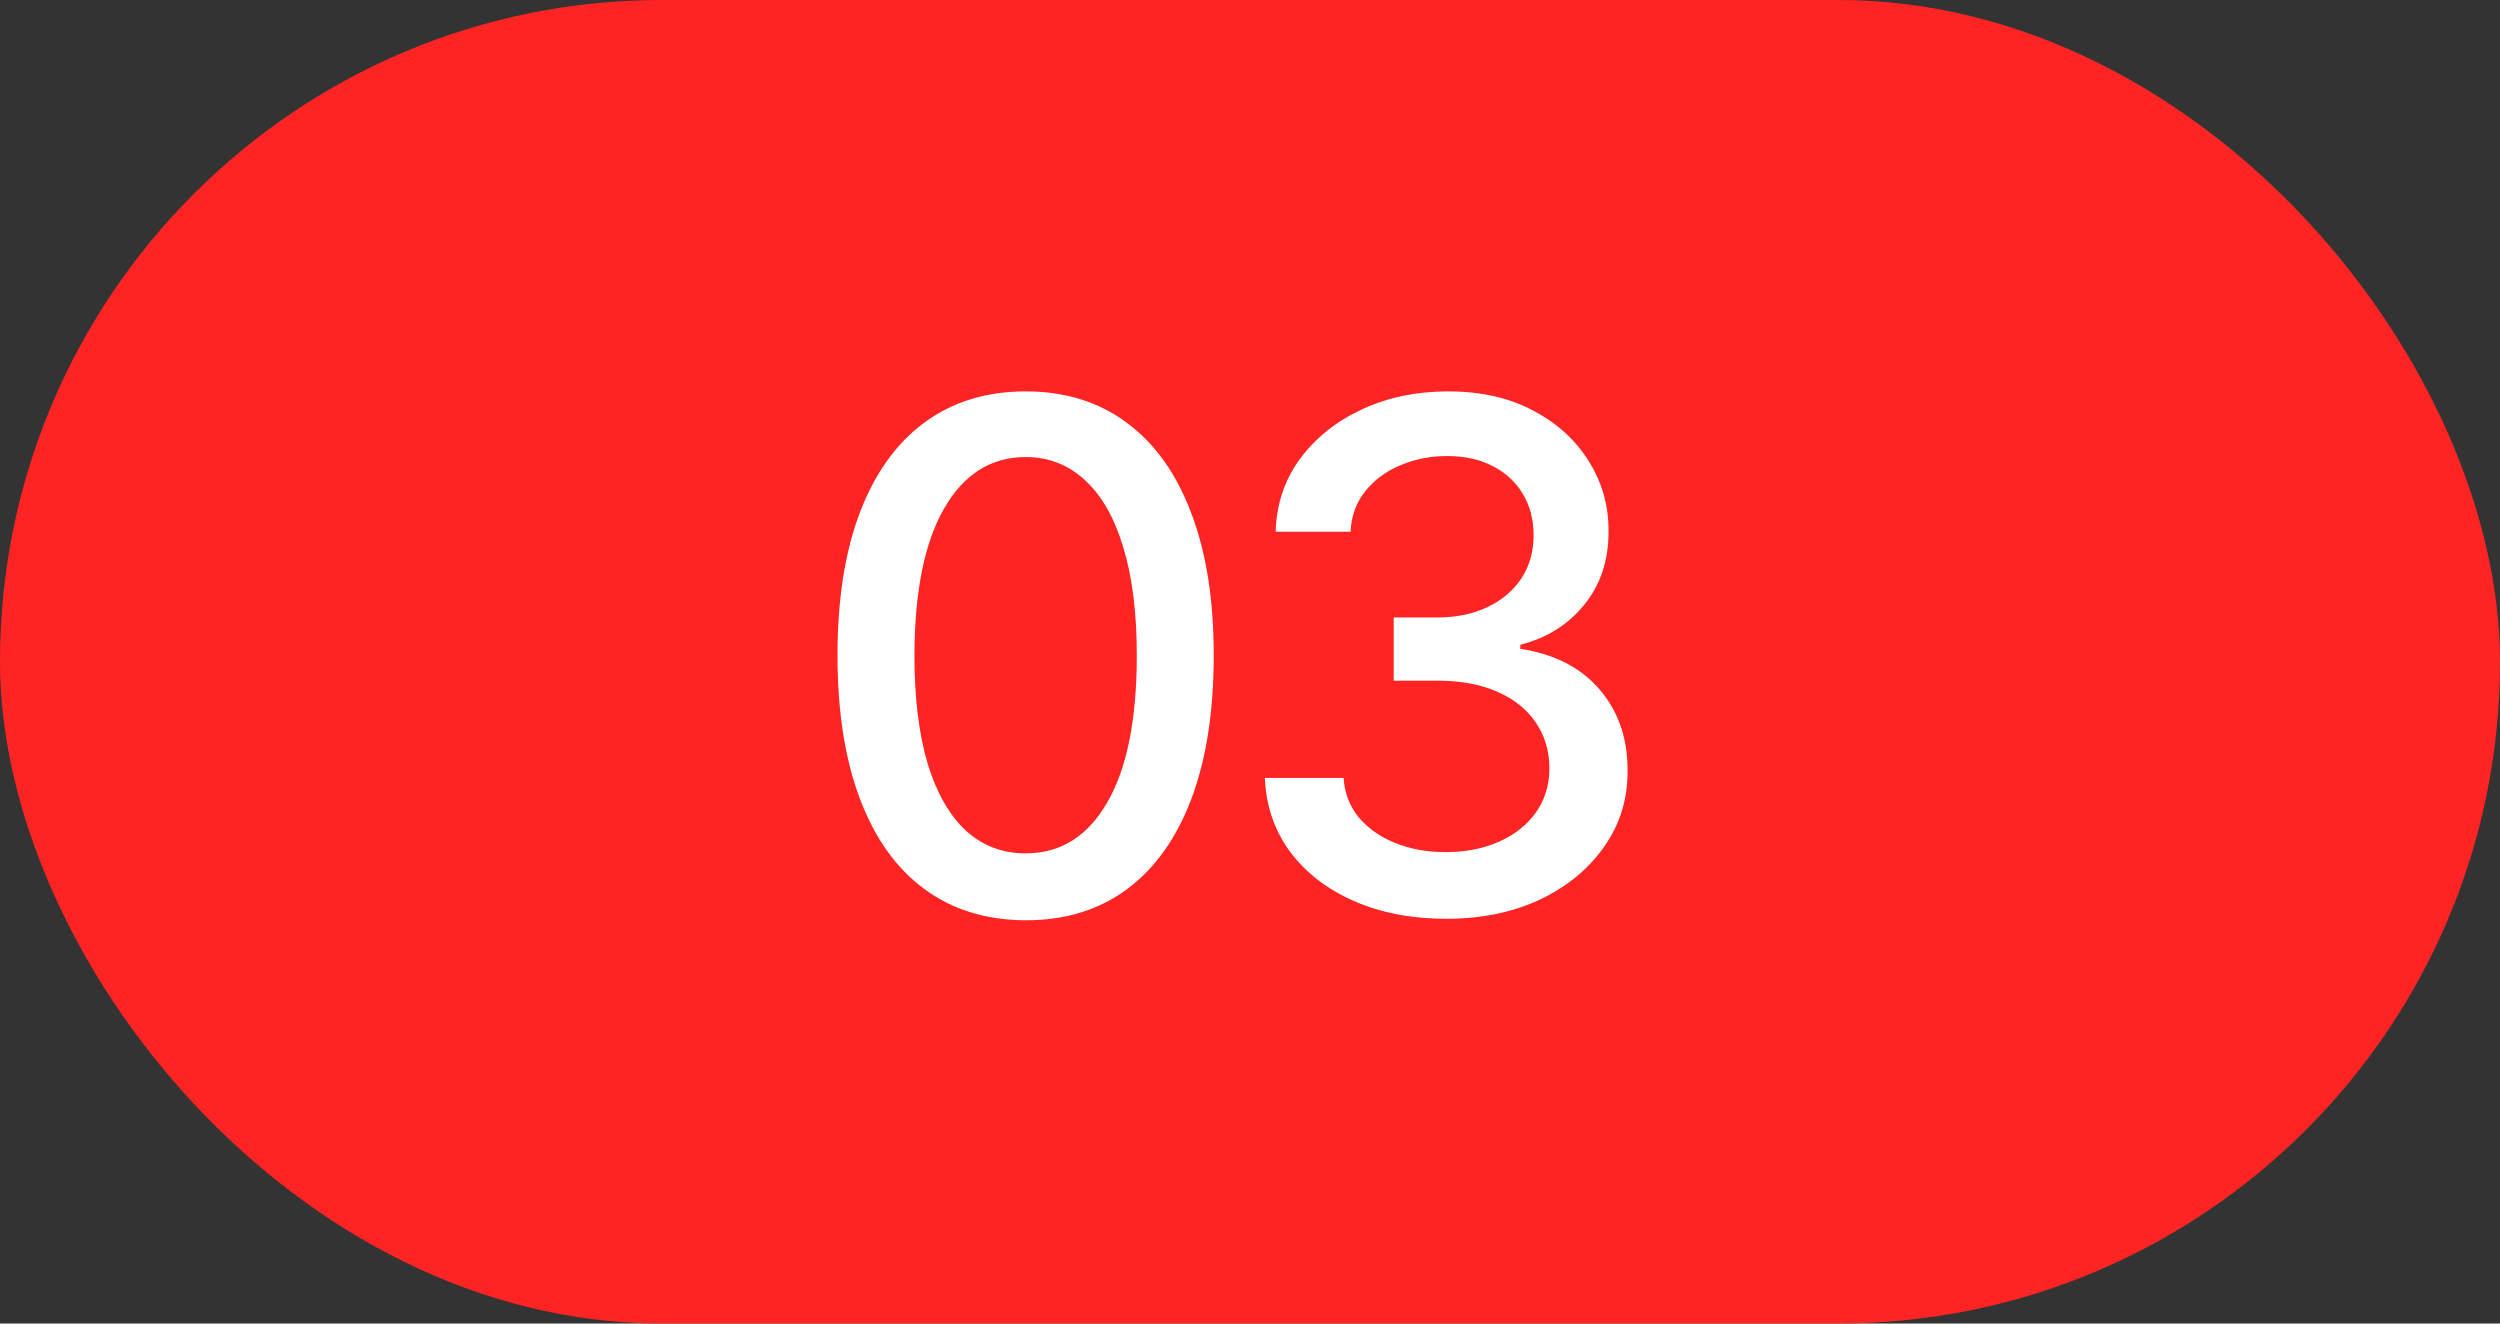
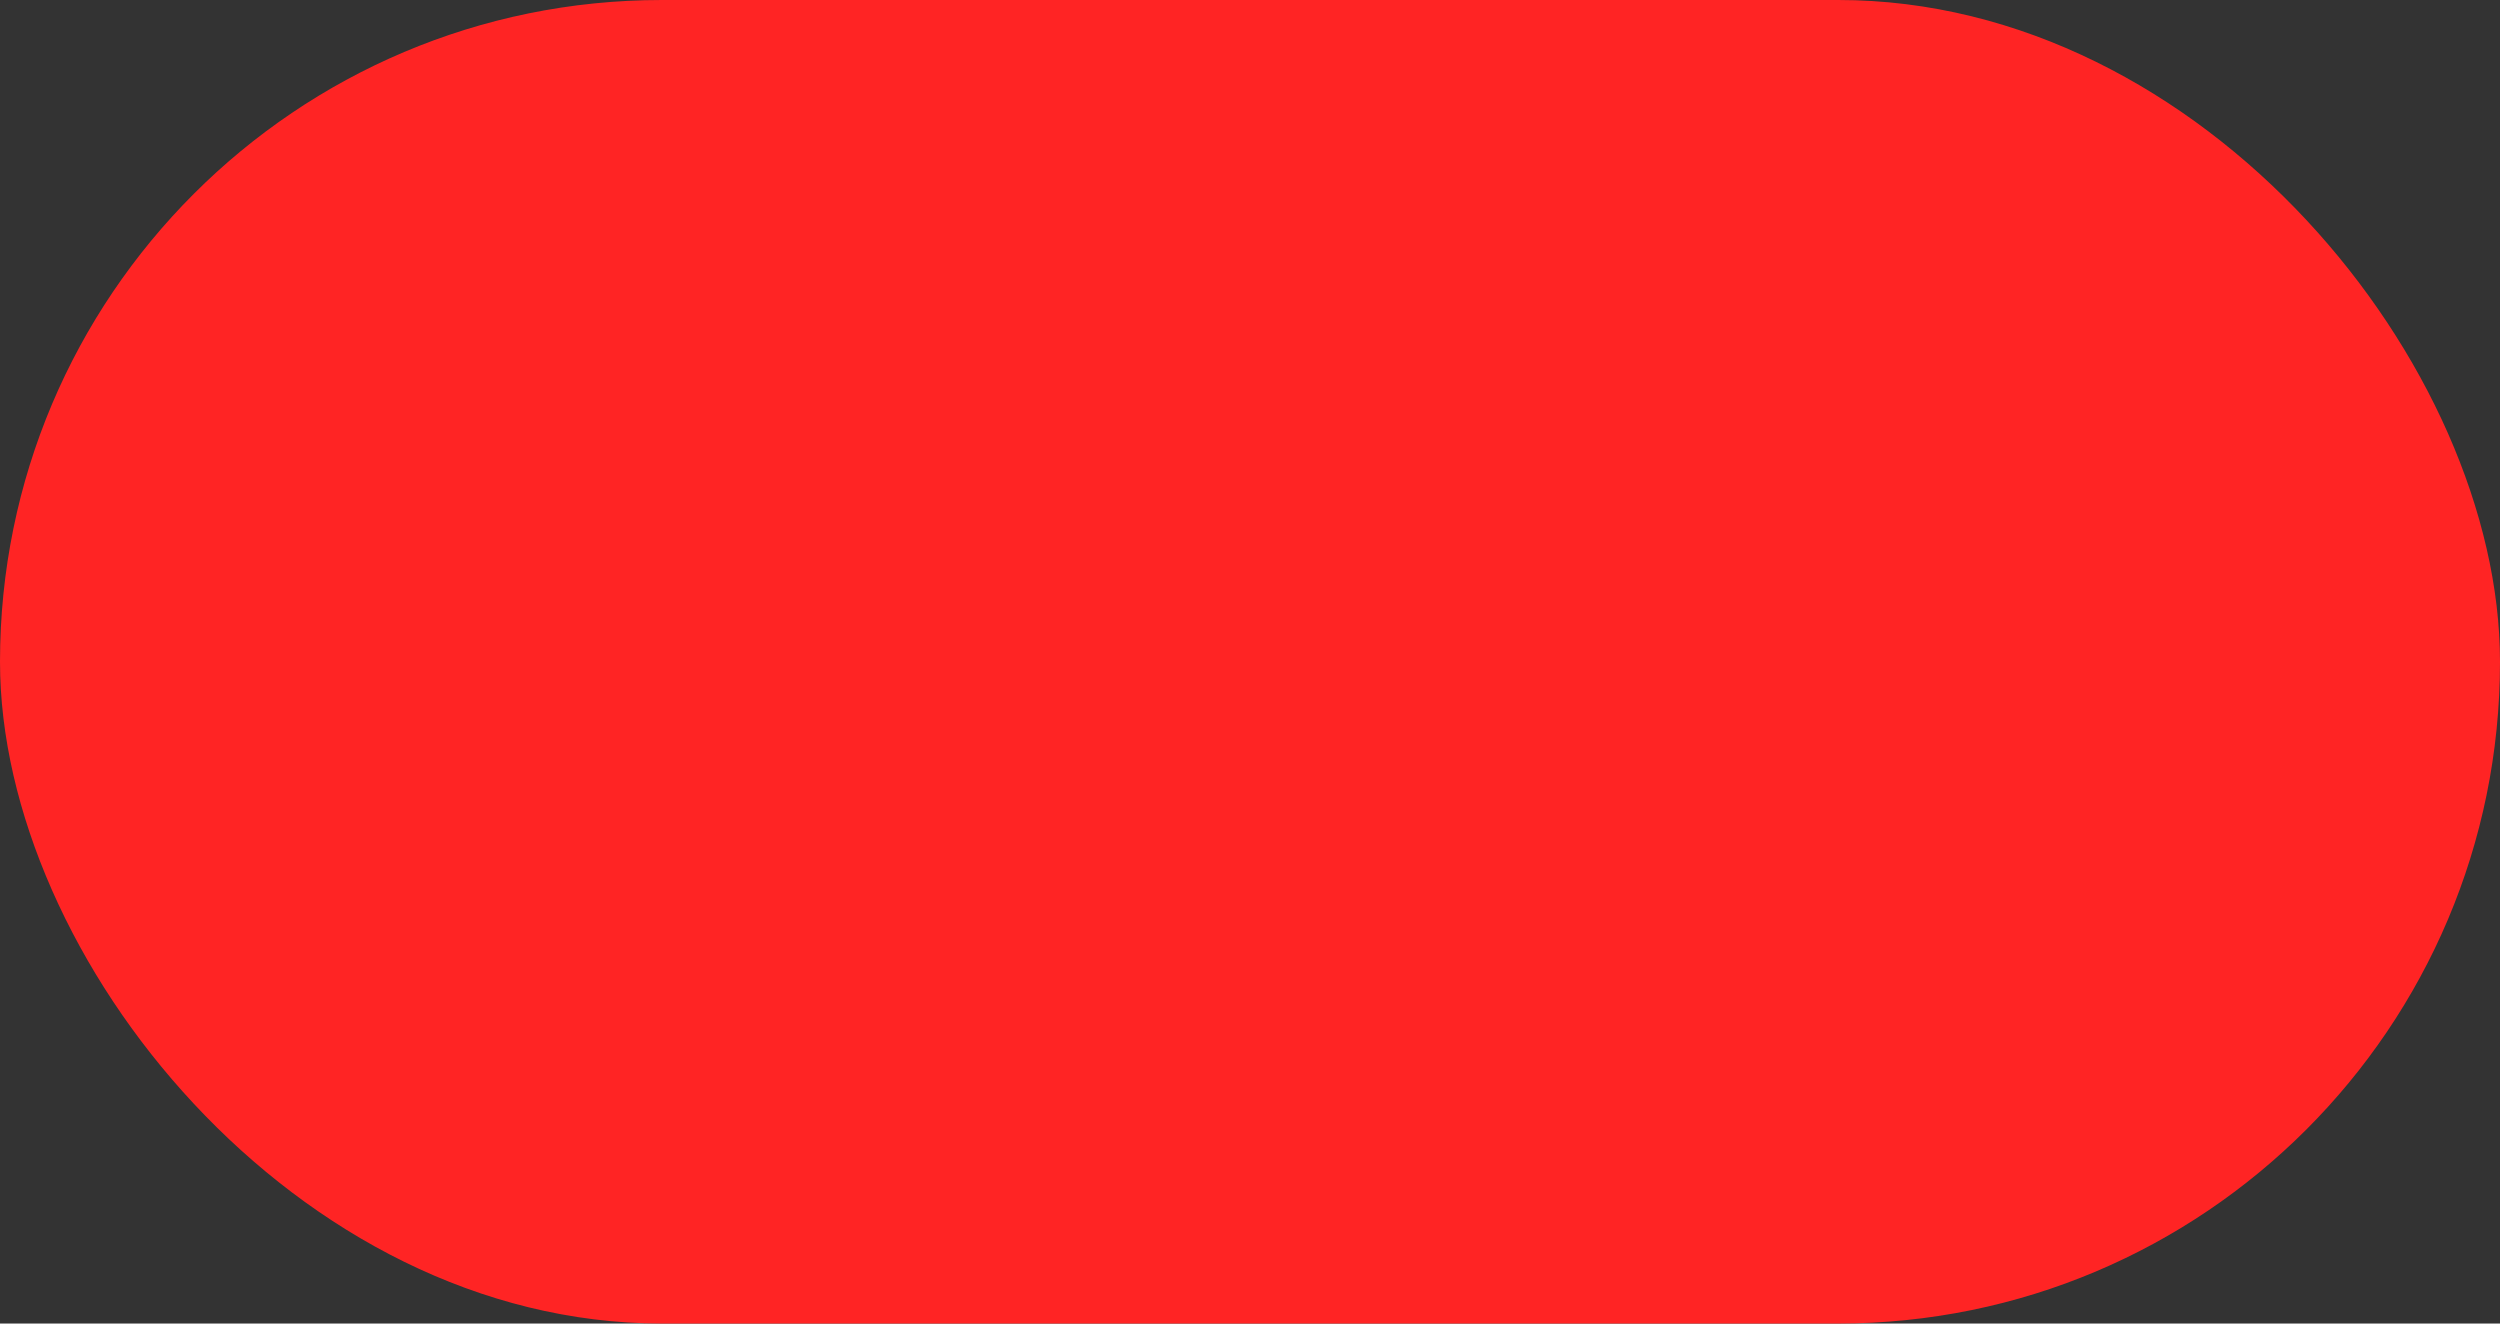
<svg xmlns="http://www.w3.org/2000/svg" width="85" height="45" viewBox="0 0 85 45" fill="none">
  <rect x="0" y="0" width="85" height="45" fill="#333333" stroke="none" />
  <rect width="85" height="45" rx="22.5" fill="#FF2424" />
-   <path d="M34.875 31.29C33.529 31.284 32.378 30.929 31.424 30.224C30.469 29.52 29.739 28.494 29.233 27.148C28.727 25.801 28.475 24.179 28.475 22.281C28.475 20.389 28.727 18.773 29.233 17.432C29.744 16.091 30.477 15.068 31.432 14.364C32.392 13.659 33.54 13.307 34.875 13.307C36.21 13.307 37.355 13.662 38.31 14.372C39.264 15.077 39.995 16.099 40.5 17.44C41.012 18.776 41.267 20.389 41.267 22.281C41.267 24.185 41.014 25.81 40.509 27.156C40.003 28.497 39.273 29.523 38.318 30.233C37.364 30.938 36.216 31.29 34.875 31.29ZM34.875 29.014C36.057 29.014 36.98 28.438 37.645 27.284C38.316 26.131 38.651 24.463 38.651 22.281C38.651 20.832 38.497 19.608 38.191 18.608C37.889 17.602 37.455 16.841 36.887 16.324C36.324 15.801 35.654 15.54 34.875 15.54C33.699 15.54 32.776 16.119 32.105 17.278C31.435 18.438 31.097 20.105 31.091 22.281C31.091 23.736 31.242 24.966 31.543 25.972C31.85 26.972 32.284 27.73 32.847 28.247C33.409 28.759 34.085 29.014 34.875 29.014ZM49.167 31.239C47.997 31.239 46.952 31.037 46.031 30.634C45.116 30.23 44.392 29.671 43.858 28.954C43.329 28.233 43.045 27.398 43.005 26.449H45.682C45.716 26.966 45.889 27.415 46.202 27.796C46.52 28.171 46.934 28.46 47.446 28.665C47.957 28.869 48.525 28.972 49.15 28.972C49.838 28.972 50.446 28.852 50.974 28.614C51.508 28.375 51.926 28.043 52.227 27.616C52.528 27.185 52.679 26.688 52.679 26.125C52.679 25.54 52.528 25.026 52.227 24.582C51.932 24.134 51.497 23.781 50.923 23.526C50.355 23.27 49.667 23.142 48.861 23.142H47.386V20.994H48.861C49.508 20.994 50.077 20.878 50.565 20.645C51.059 20.412 51.446 20.088 51.724 19.673C52.003 19.253 52.142 18.761 52.142 18.199C52.142 17.659 52.02 17.19 51.775 16.793C51.537 16.389 51.196 16.074 50.753 15.847C50.315 15.619 49.798 15.506 49.202 15.506C48.633 15.506 48.102 15.611 47.608 15.821C47.119 16.026 46.721 16.321 46.415 16.707C46.108 17.088 45.943 17.546 45.92 18.079H43.372C43.4 17.136 43.679 16.307 44.207 15.591C44.741 14.875 45.446 14.315 46.321 13.912C47.196 13.508 48.167 13.307 49.236 13.307C50.355 13.307 51.321 13.526 52.133 13.963C52.952 14.395 53.582 14.972 54.025 15.693C54.474 16.415 54.696 17.204 54.69 18.062C54.696 19.04 54.423 19.869 53.872 20.551C53.327 21.233 52.599 21.69 51.69 21.923V22.06C52.849 22.236 53.747 22.696 54.383 23.44C55.025 24.185 55.343 25.108 55.338 26.21C55.343 27.171 55.077 28.031 54.537 28.793C54.003 29.554 53.273 30.153 52.346 30.591C51.42 31.023 50.361 31.239 49.167 31.239Z" fill="white" />
</svg>